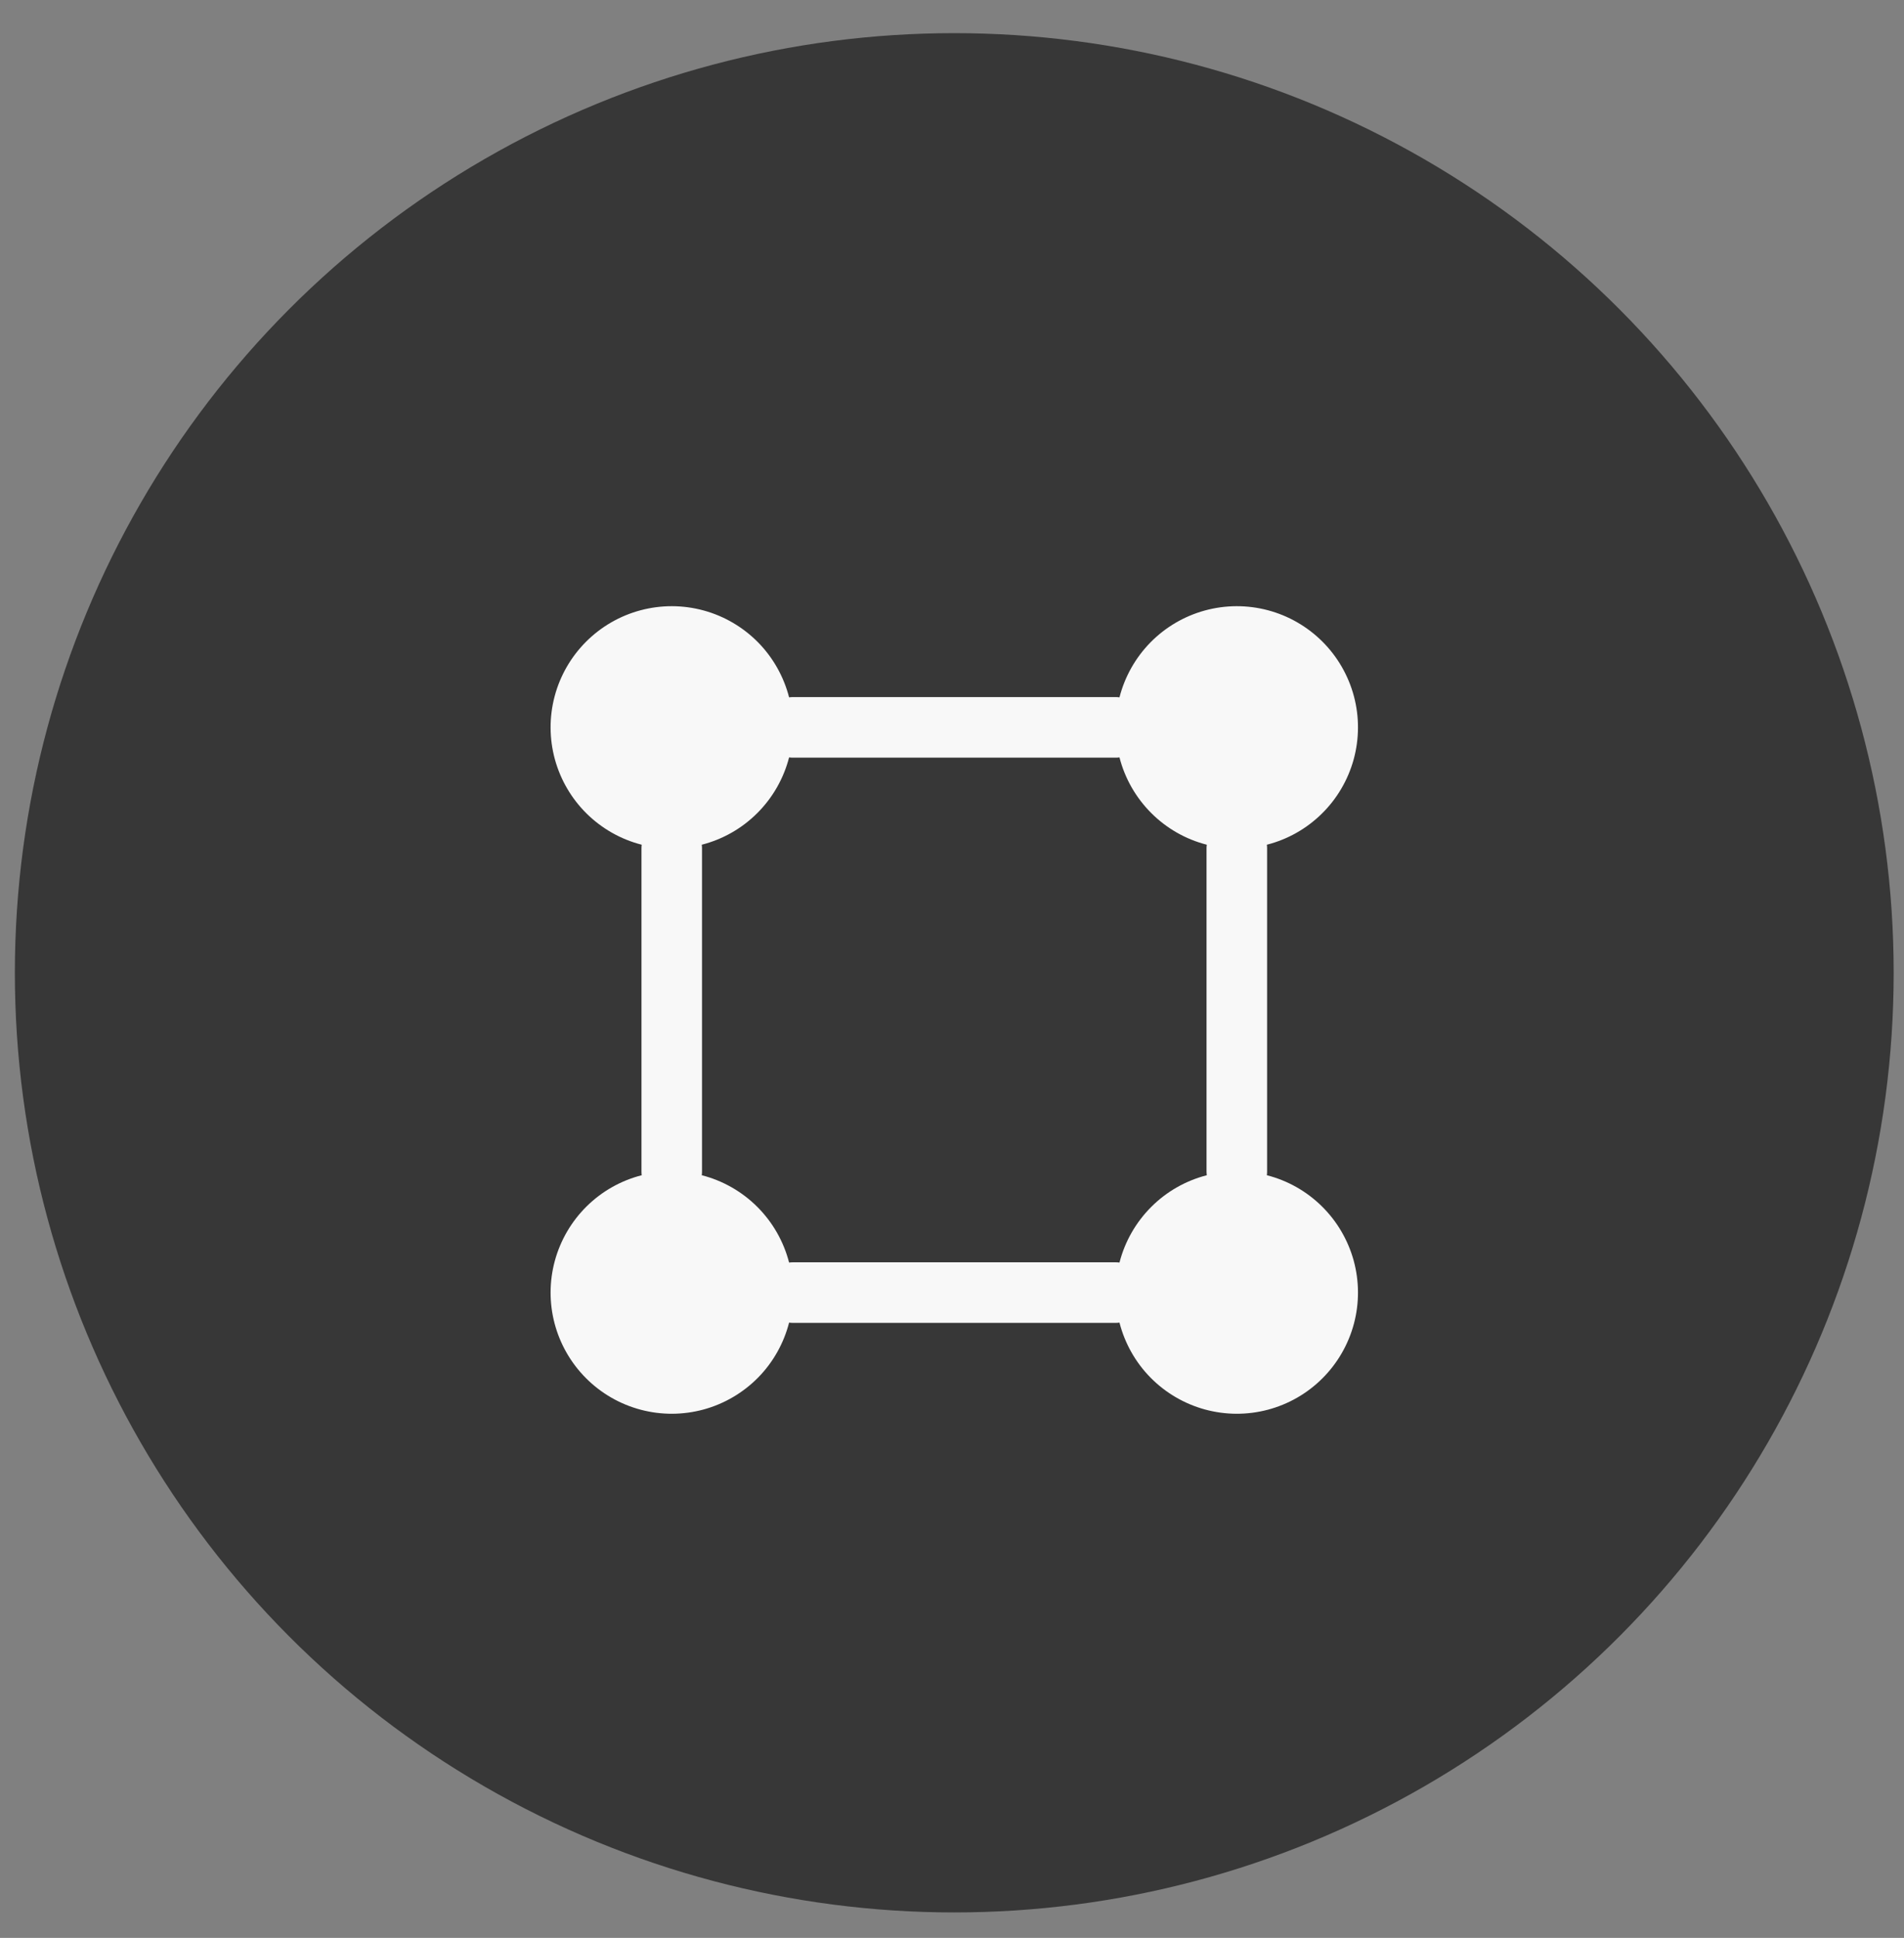
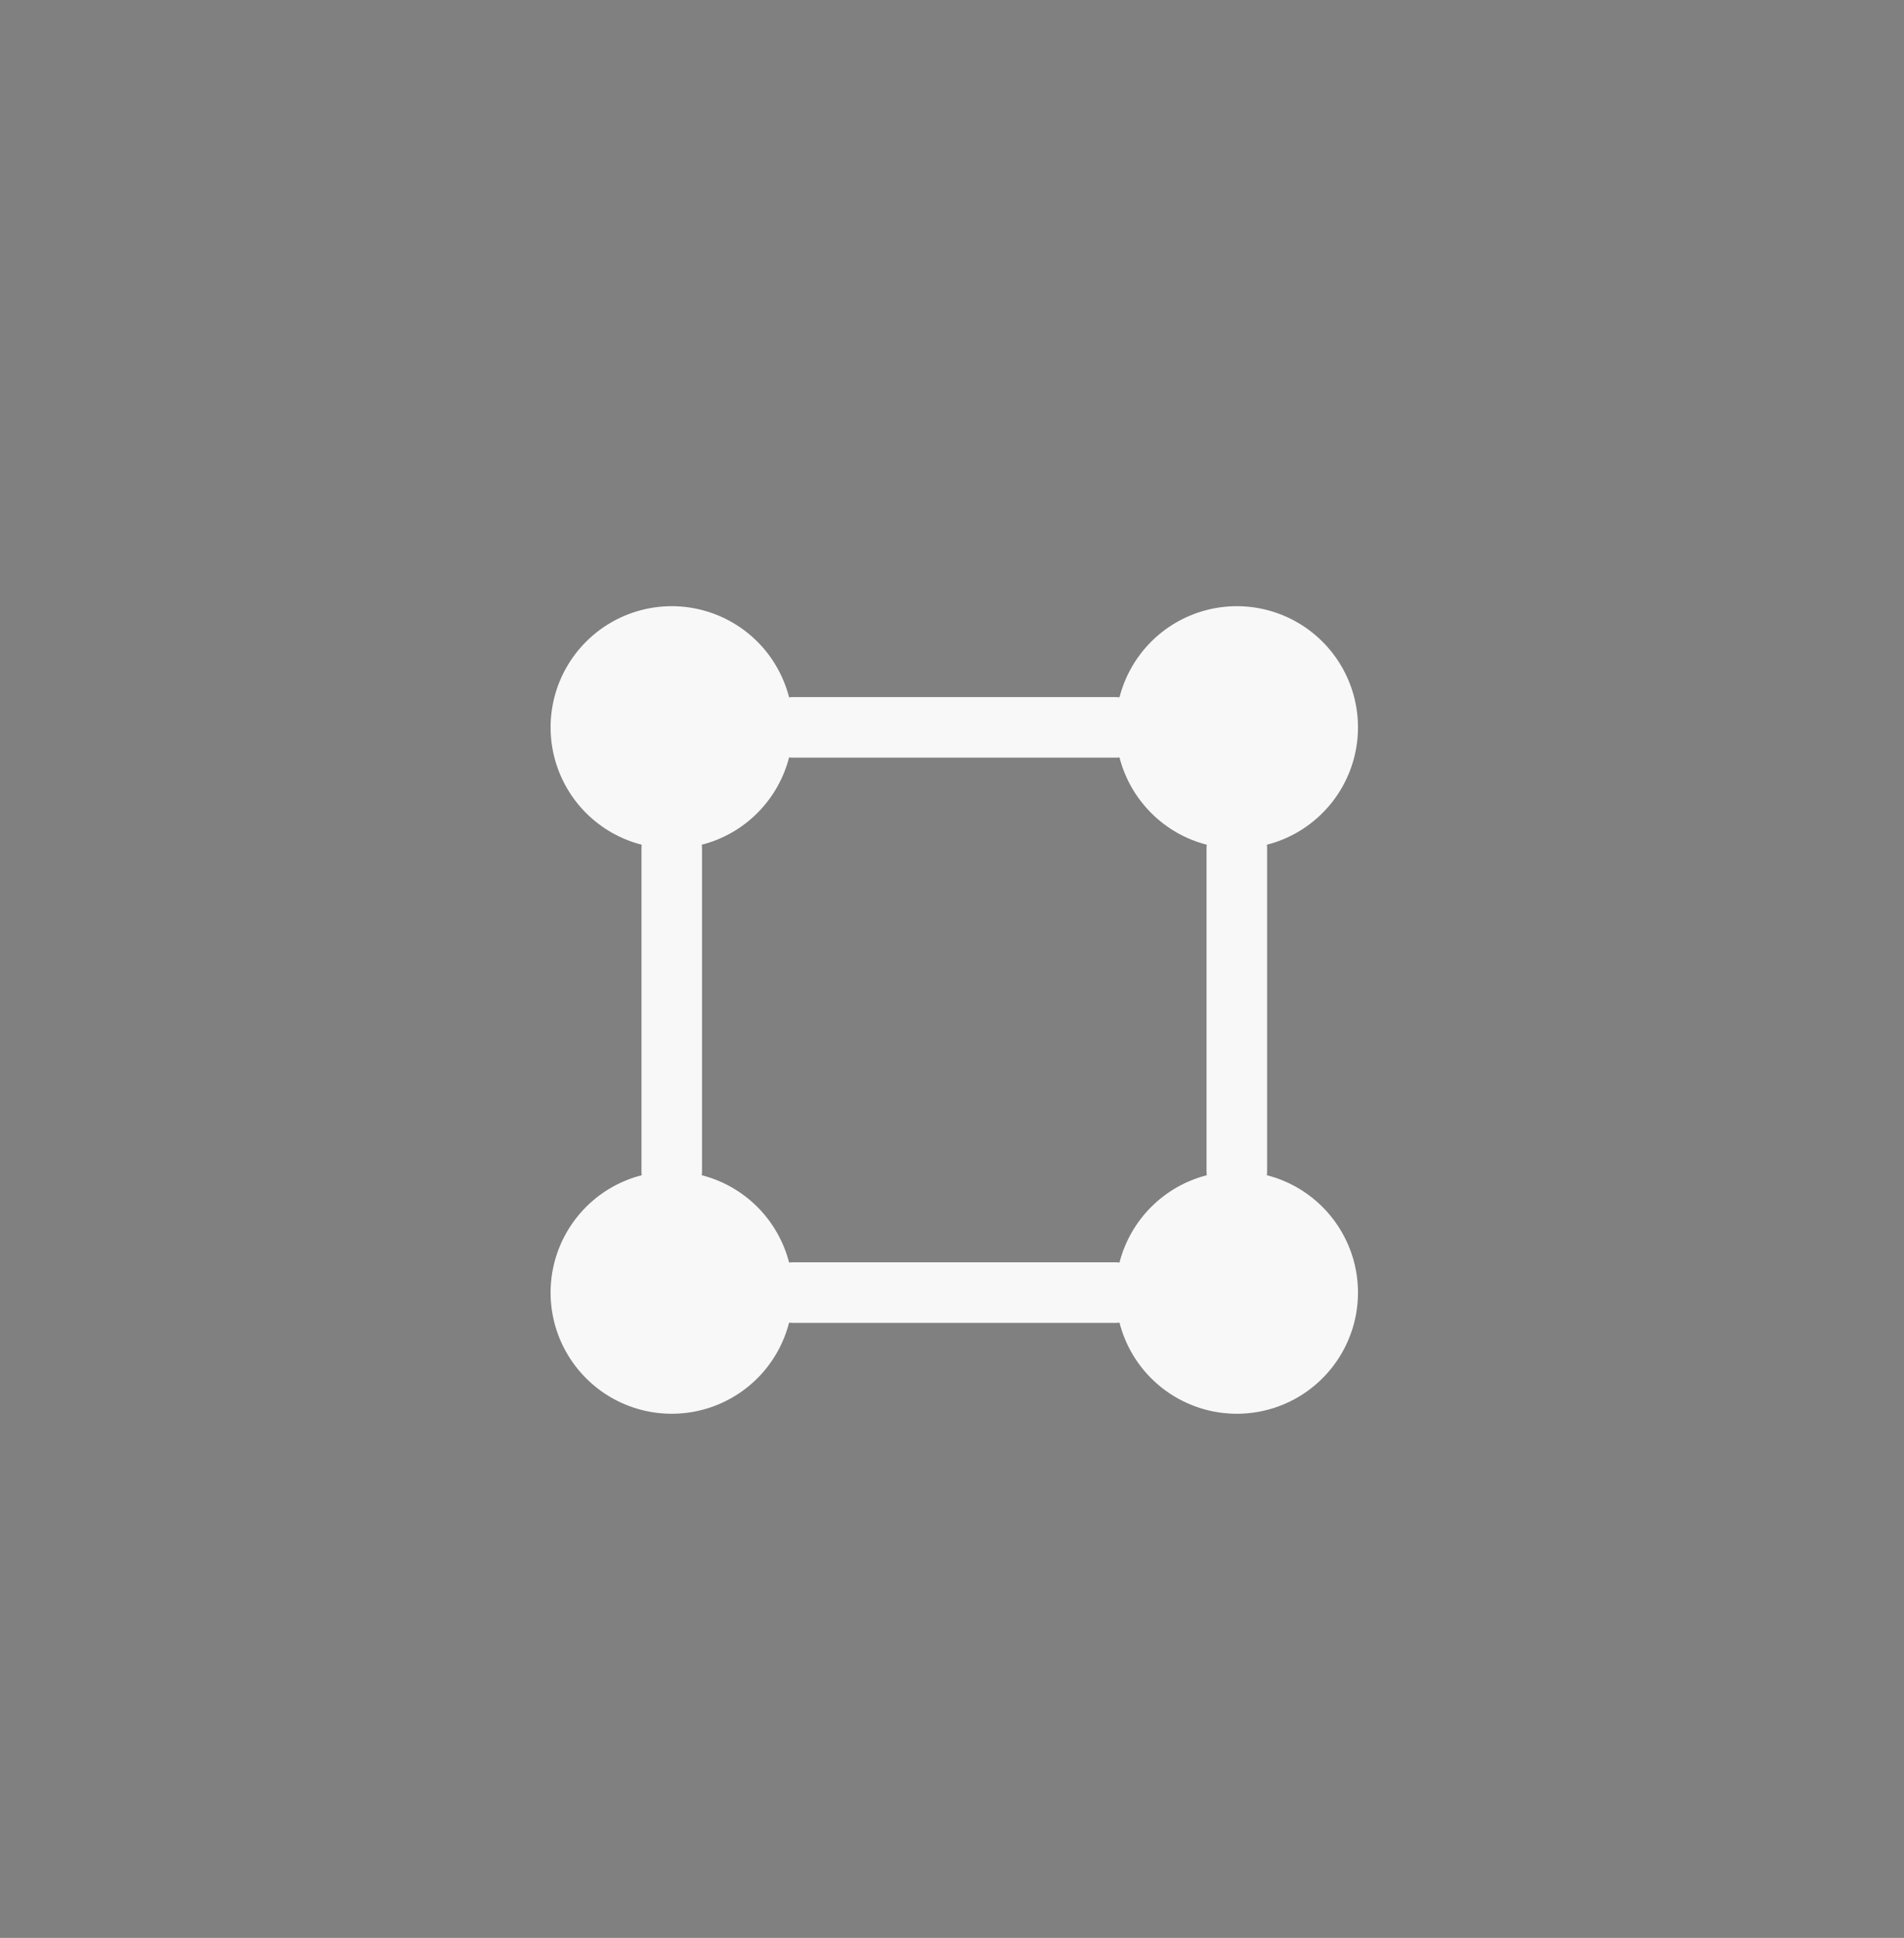
<svg xmlns="http://www.w3.org/2000/svg" width="57" height="58" viewBox="0 0 57 58" fill="none">
  <rect x="0" y="0" width="57" height="58" fill="#808080" stroke="none" />
-   <circle cx="28.568" cy="29.115" r="28.123" fill="#373737" />
  <path fill-rule="evenodd" clip-rule="evenodd" d="M23.623 20.871C23.464 20.251 23.144 19.684 22.696 19.227C22.247 18.771 21.685 18.441 21.068 18.272C20.451 18.103 19.8 18.1 19.181 18.264C18.562 18.428 17.998 18.753 17.546 19.205C17.093 19.658 16.768 20.222 16.604 20.841C16.44 21.459 16.443 22.11 16.612 22.728C16.782 23.345 17.111 23.907 17.567 24.355C18.024 24.804 18.591 25.124 19.211 25.282C19.206 25.32 19.204 25.357 19.204 25.395V35.061C19.204 35.1 19.206 35.138 19.211 35.174C18.591 35.332 18.024 35.652 17.567 36.101C17.111 36.55 16.782 37.111 16.612 37.728C16.443 38.346 16.44 38.997 16.604 39.615C16.768 40.234 17.093 40.798 17.546 41.251C17.998 41.704 18.562 42.028 19.181 42.192C19.8 42.356 20.451 42.353 21.068 42.184C21.685 42.015 22.247 41.685 22.696 41.229C23.144 40.773 23.464 40.206 23.623 39.585C23.659 39.59 23.696 39.593 23.735 39.593H33.402C33.439 39.593 33.477 39.59 33.514 39.585C33.673 40.206 33.993 40.773 34.441 41.229C34.89 41.685 35.452 42.015 36.069 42.184C36.686 42.353 37.337 42.356 37.956 42.192C38.575 42.028 39.139 41.704 39.591 41.251C40.044 40.798 40.369 40.234 40.533 39.615C40.697 38.997 40.694 38.346 40.525 37.728C40.355 37.111 40.026 36.55 39.569 36.101C39.113 35.652 38.546 35.332 37.926 35.174C37.931 35.137 37.933 35.099 37.933 35.061V25.395C37.933 25.357 37.931 25.32 37.926 25.282C38.546 25.124 39.113 24.804 39.569 24.355C40.026 23.907 40.355 23.345 40.525 22.728C40.694 22.11 40.697 21.459 40.533 20.841C40.369 20.222 40.044 19.658 39.591 19.205C39.139 18.753 38.575 18.428 37.956 18.264C37.337 18.1 36.686 18.103 36.069 18.272C35.452 18.441 34.89 18.771 34.441 19.227C33.993 19.684 33.673 20.251 33.514 20.871C33.477 20.866 33.439 20.864 33.402 20.863H23.735C23.698 20.864 23.66 20.866 23.623 20.871ZM21.009 25.282C21.014 25.319 21.016 25.356 21.016 25.395V35.061C21.016 35.099 21.014 35.136 21.009 35.174C21.639 35.336 22.214 35.663 22.673 36.123C23.133 36.583 23.461 37.158 23.623 37.787C23.66 37.783 23.698 37.78 23.735 37.78H33.402C33.439 37.78 33.477 37.783 33.514 37.787C33.676 37.158 34.004 36.583 34.464 36.123C34.923 35.663 35.498 35.336 36.128 35.174C36.123 35.137 36.121 35.099 36.12 35.061V25.395C36.12 25.356 36.123 25.319 36.128 25.282C35.498 25.121 34.923 24.793 34.464 24.333C34.004 23.873 33.676 23.299 33.514 22.669C33.477 22.674 33.439 22.676 33.402 22.676H23.735C23.698 22.676 23.66 22.674 23.623 22.669C23.461 23.299 23.133 23.873 22.673 24.333C22.214 24.793 21.639 25.121 21.009 25.282Z" fill="#F8F8F8" />
</svg>